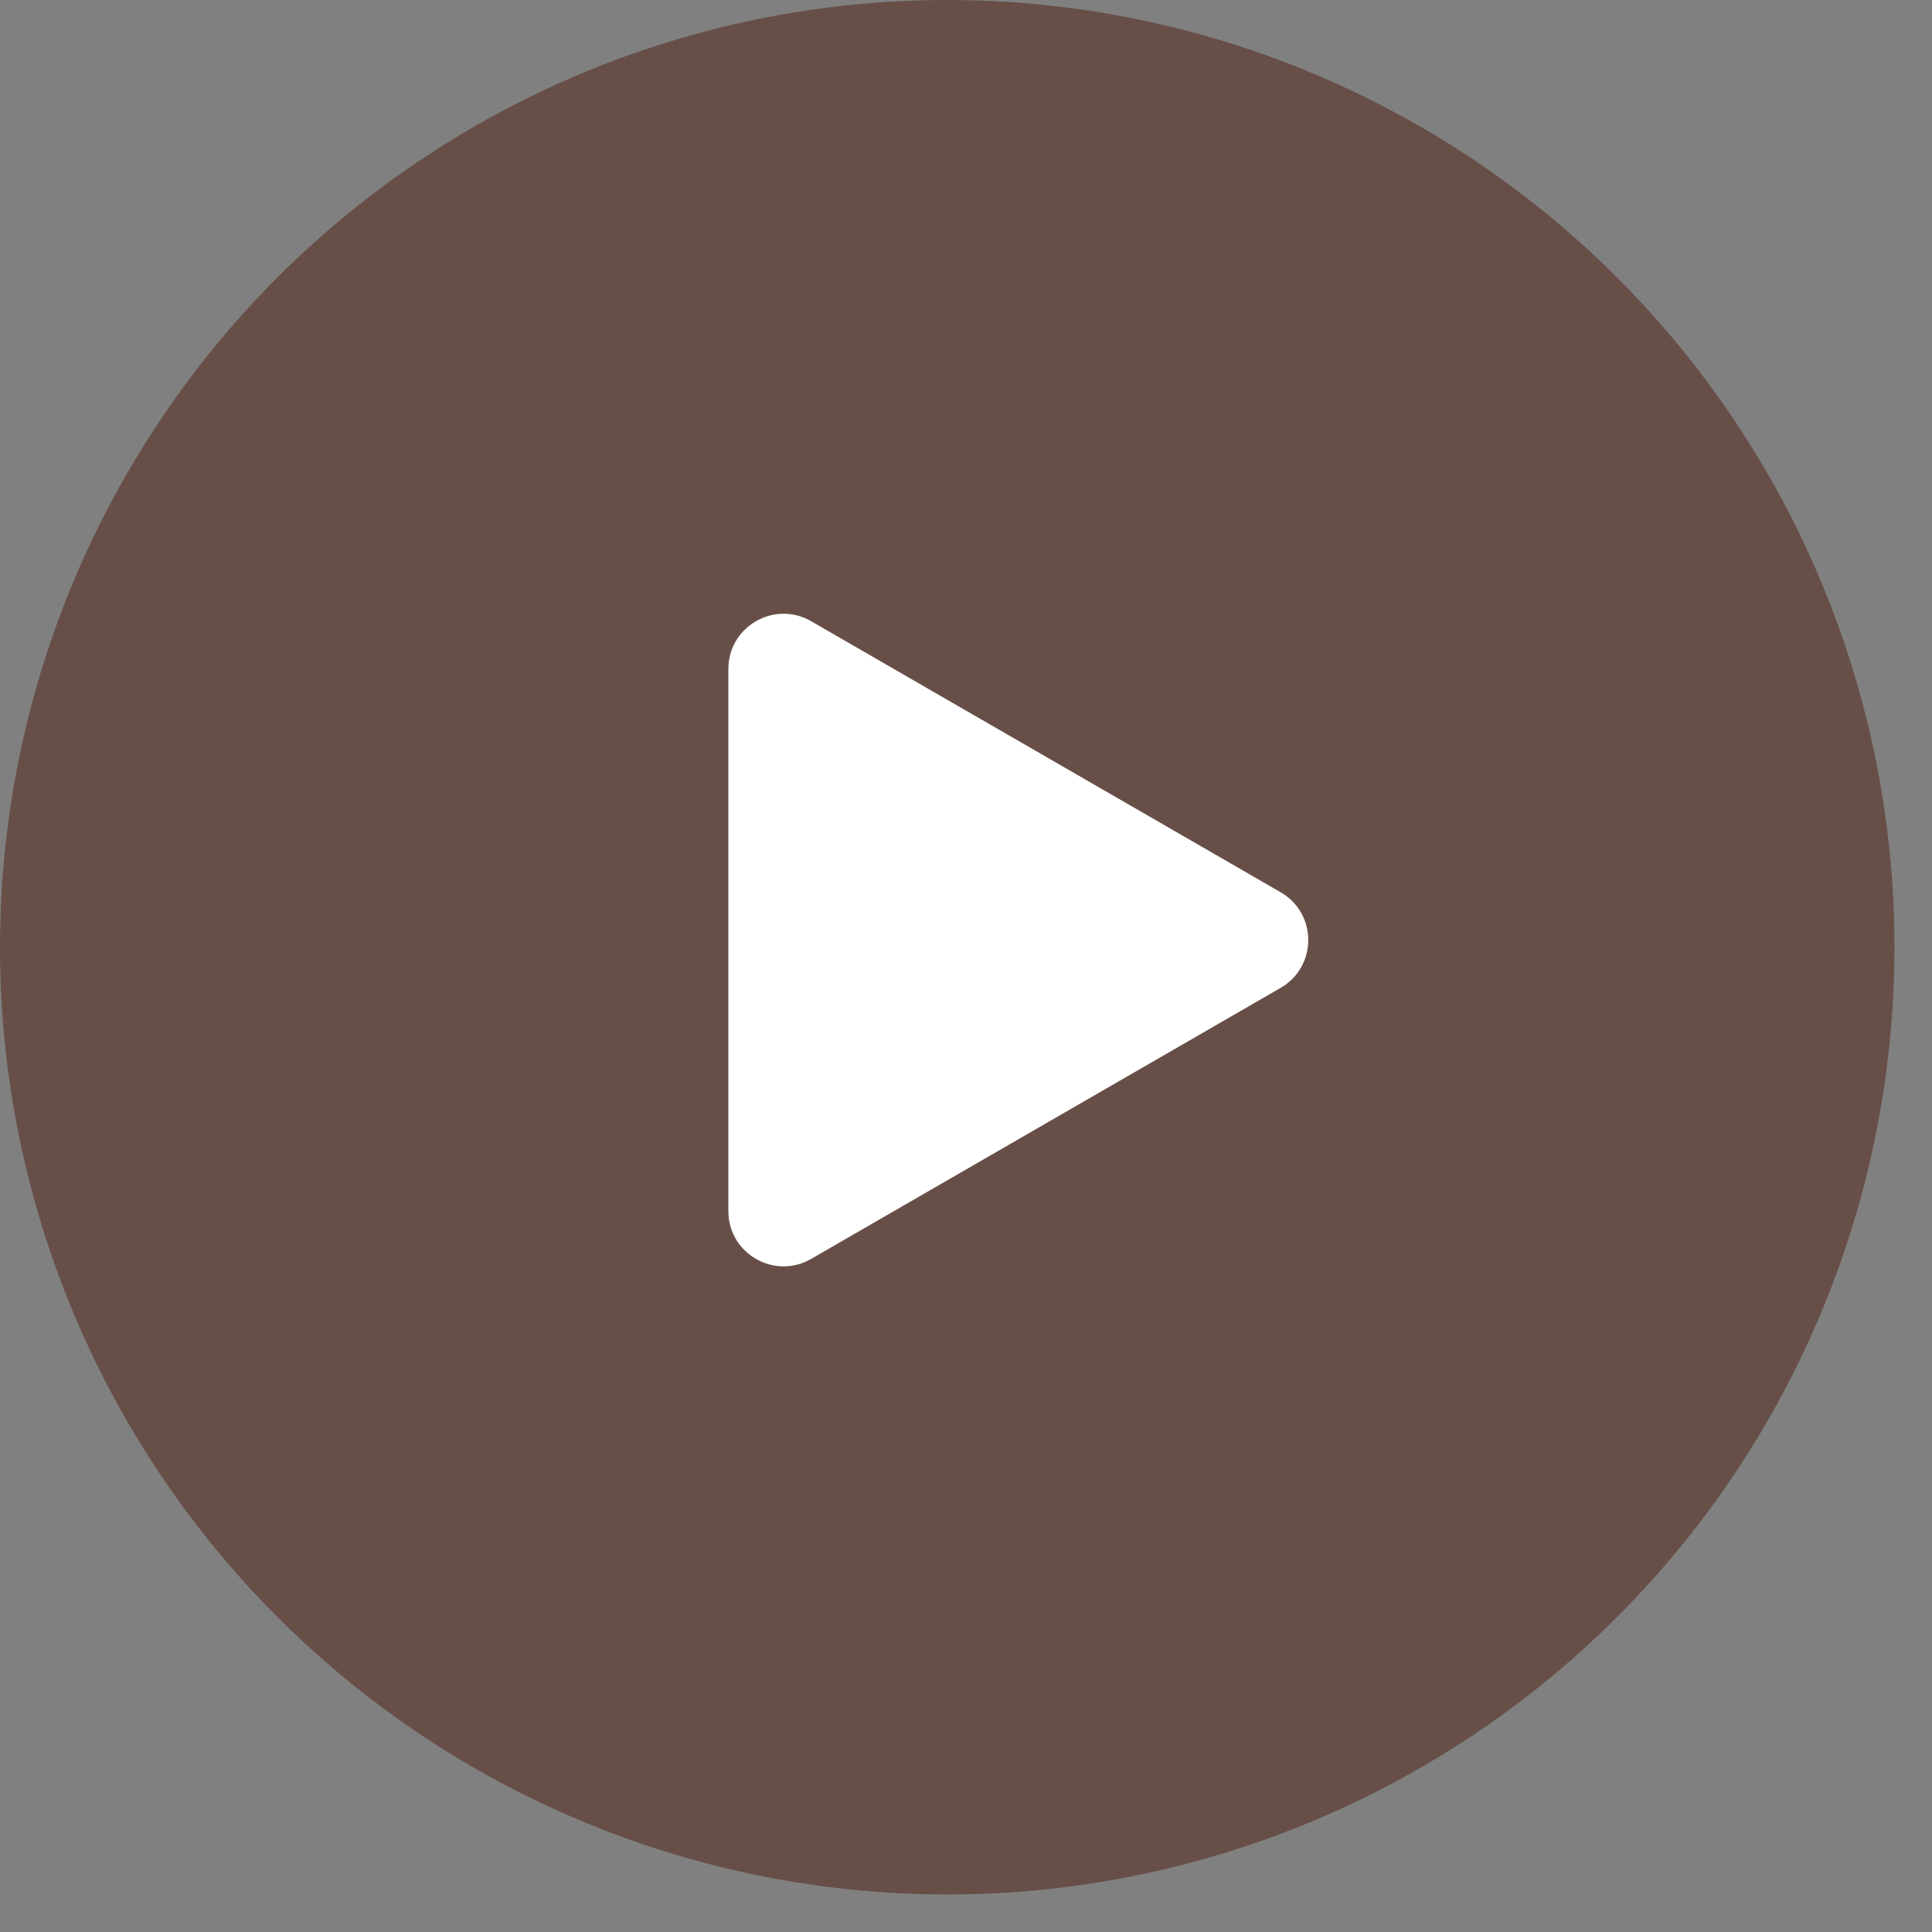
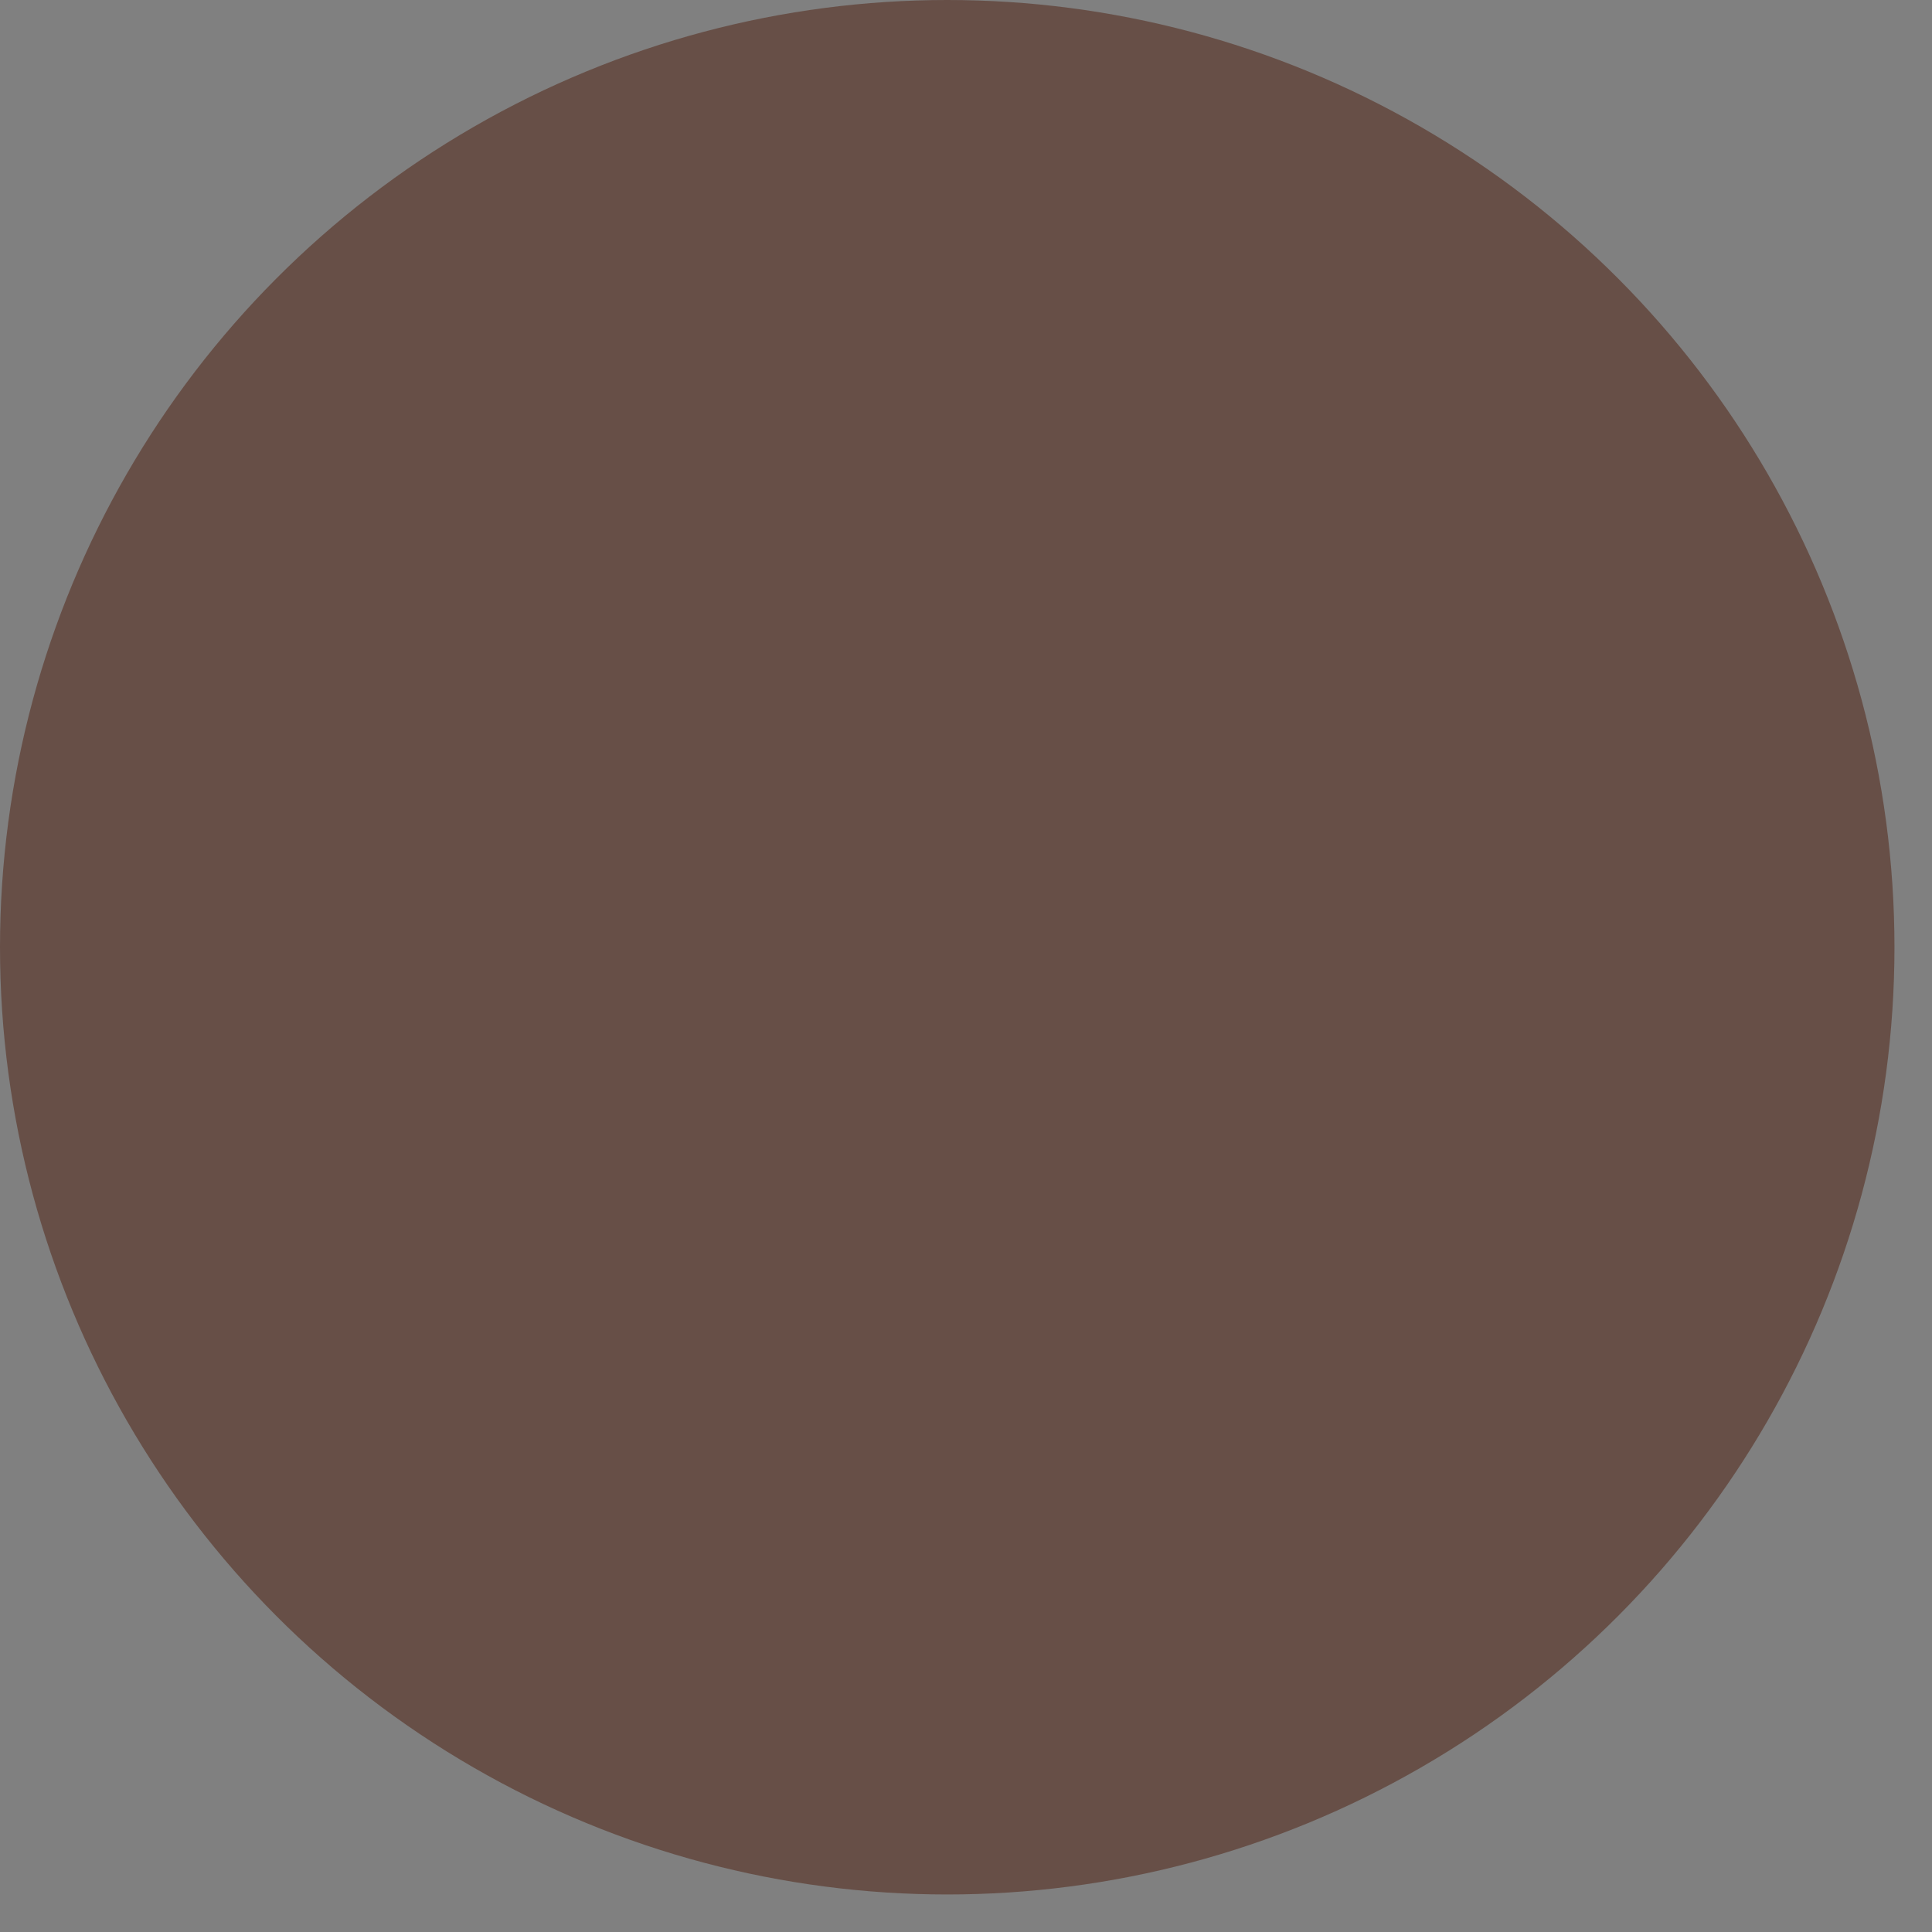
<svg xmlns="http://www.w3.org/2000/svg" width="35" height="35" viewBox="0 0 35 35" fill="none">
  <rect x="0" y="0" width="35" height="35" fill="#808080" stroke="none" />
  <circle cx="17.16" cy="17.16" r="17.16" fill="#674F47" />
-   <path d="M23.2 16.164C23.867 16.549 23.867 17.511 23.2 17.896L14.695 22.806C14.028 23.191 13.195 22.71 13.195 21.941V12.12C13.195 11.35 14.028 10.869 14.695 11.254L23.2 16.164Z" fill="white" />
</svg>